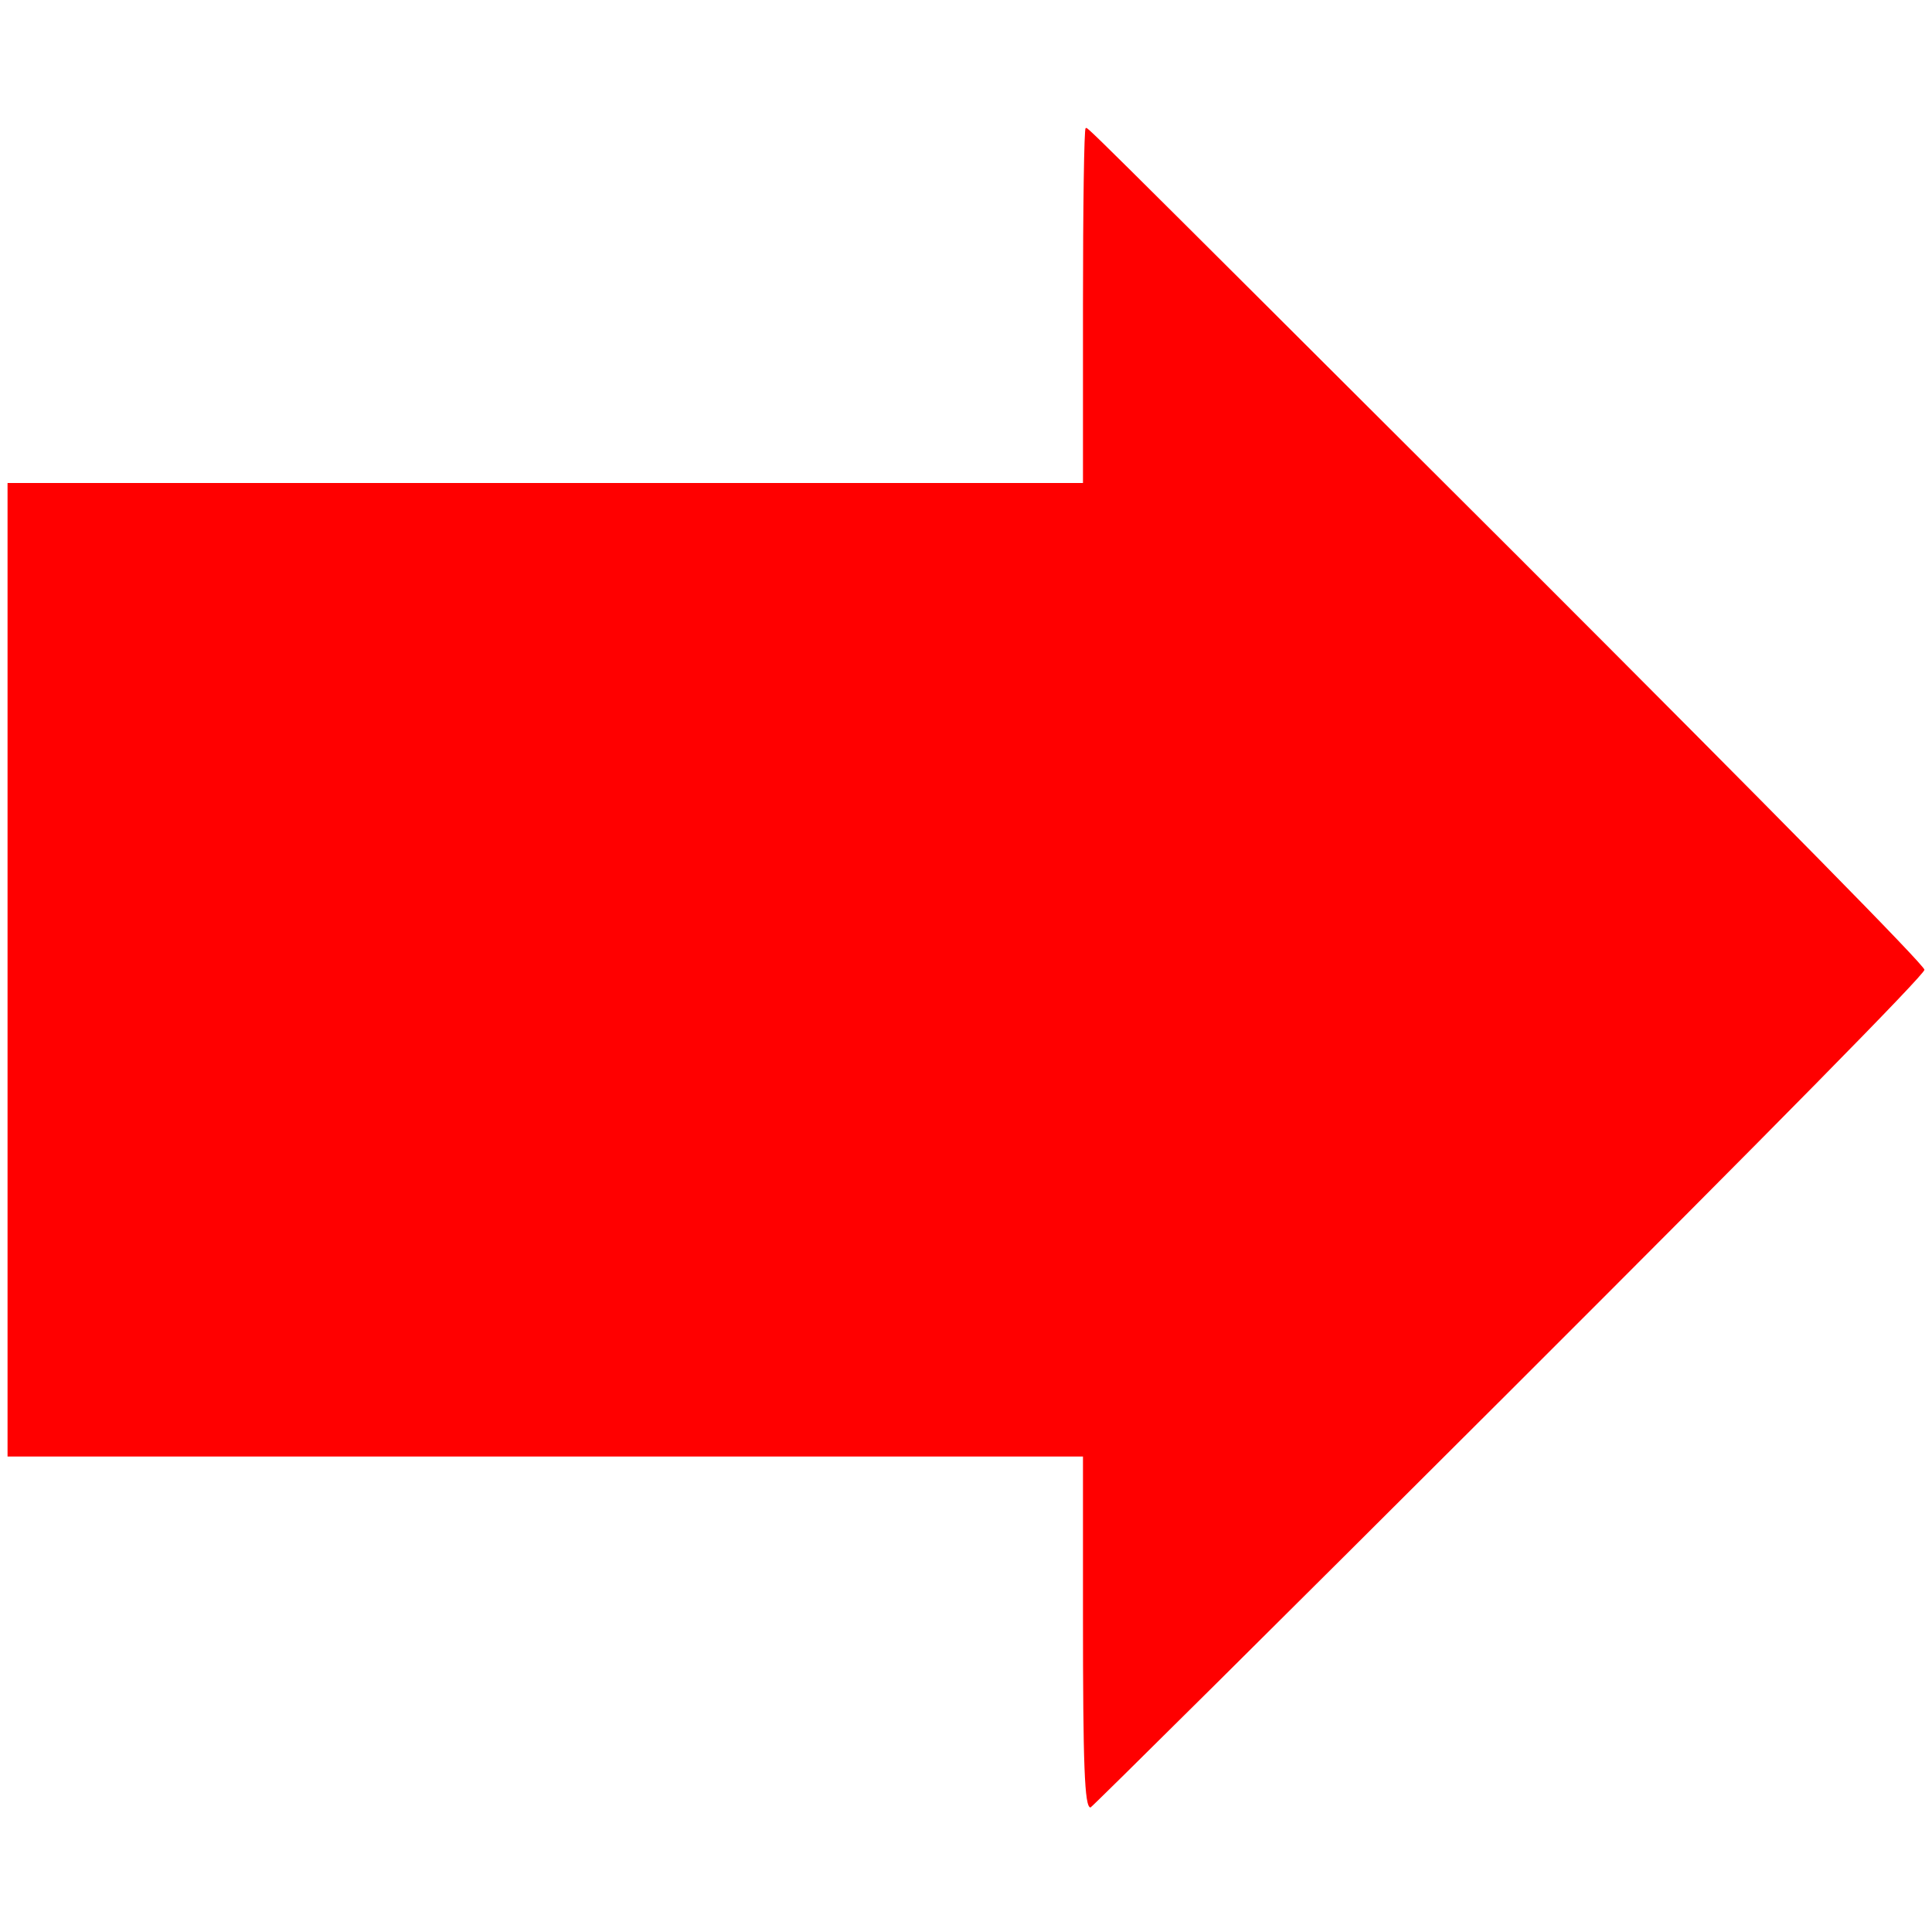
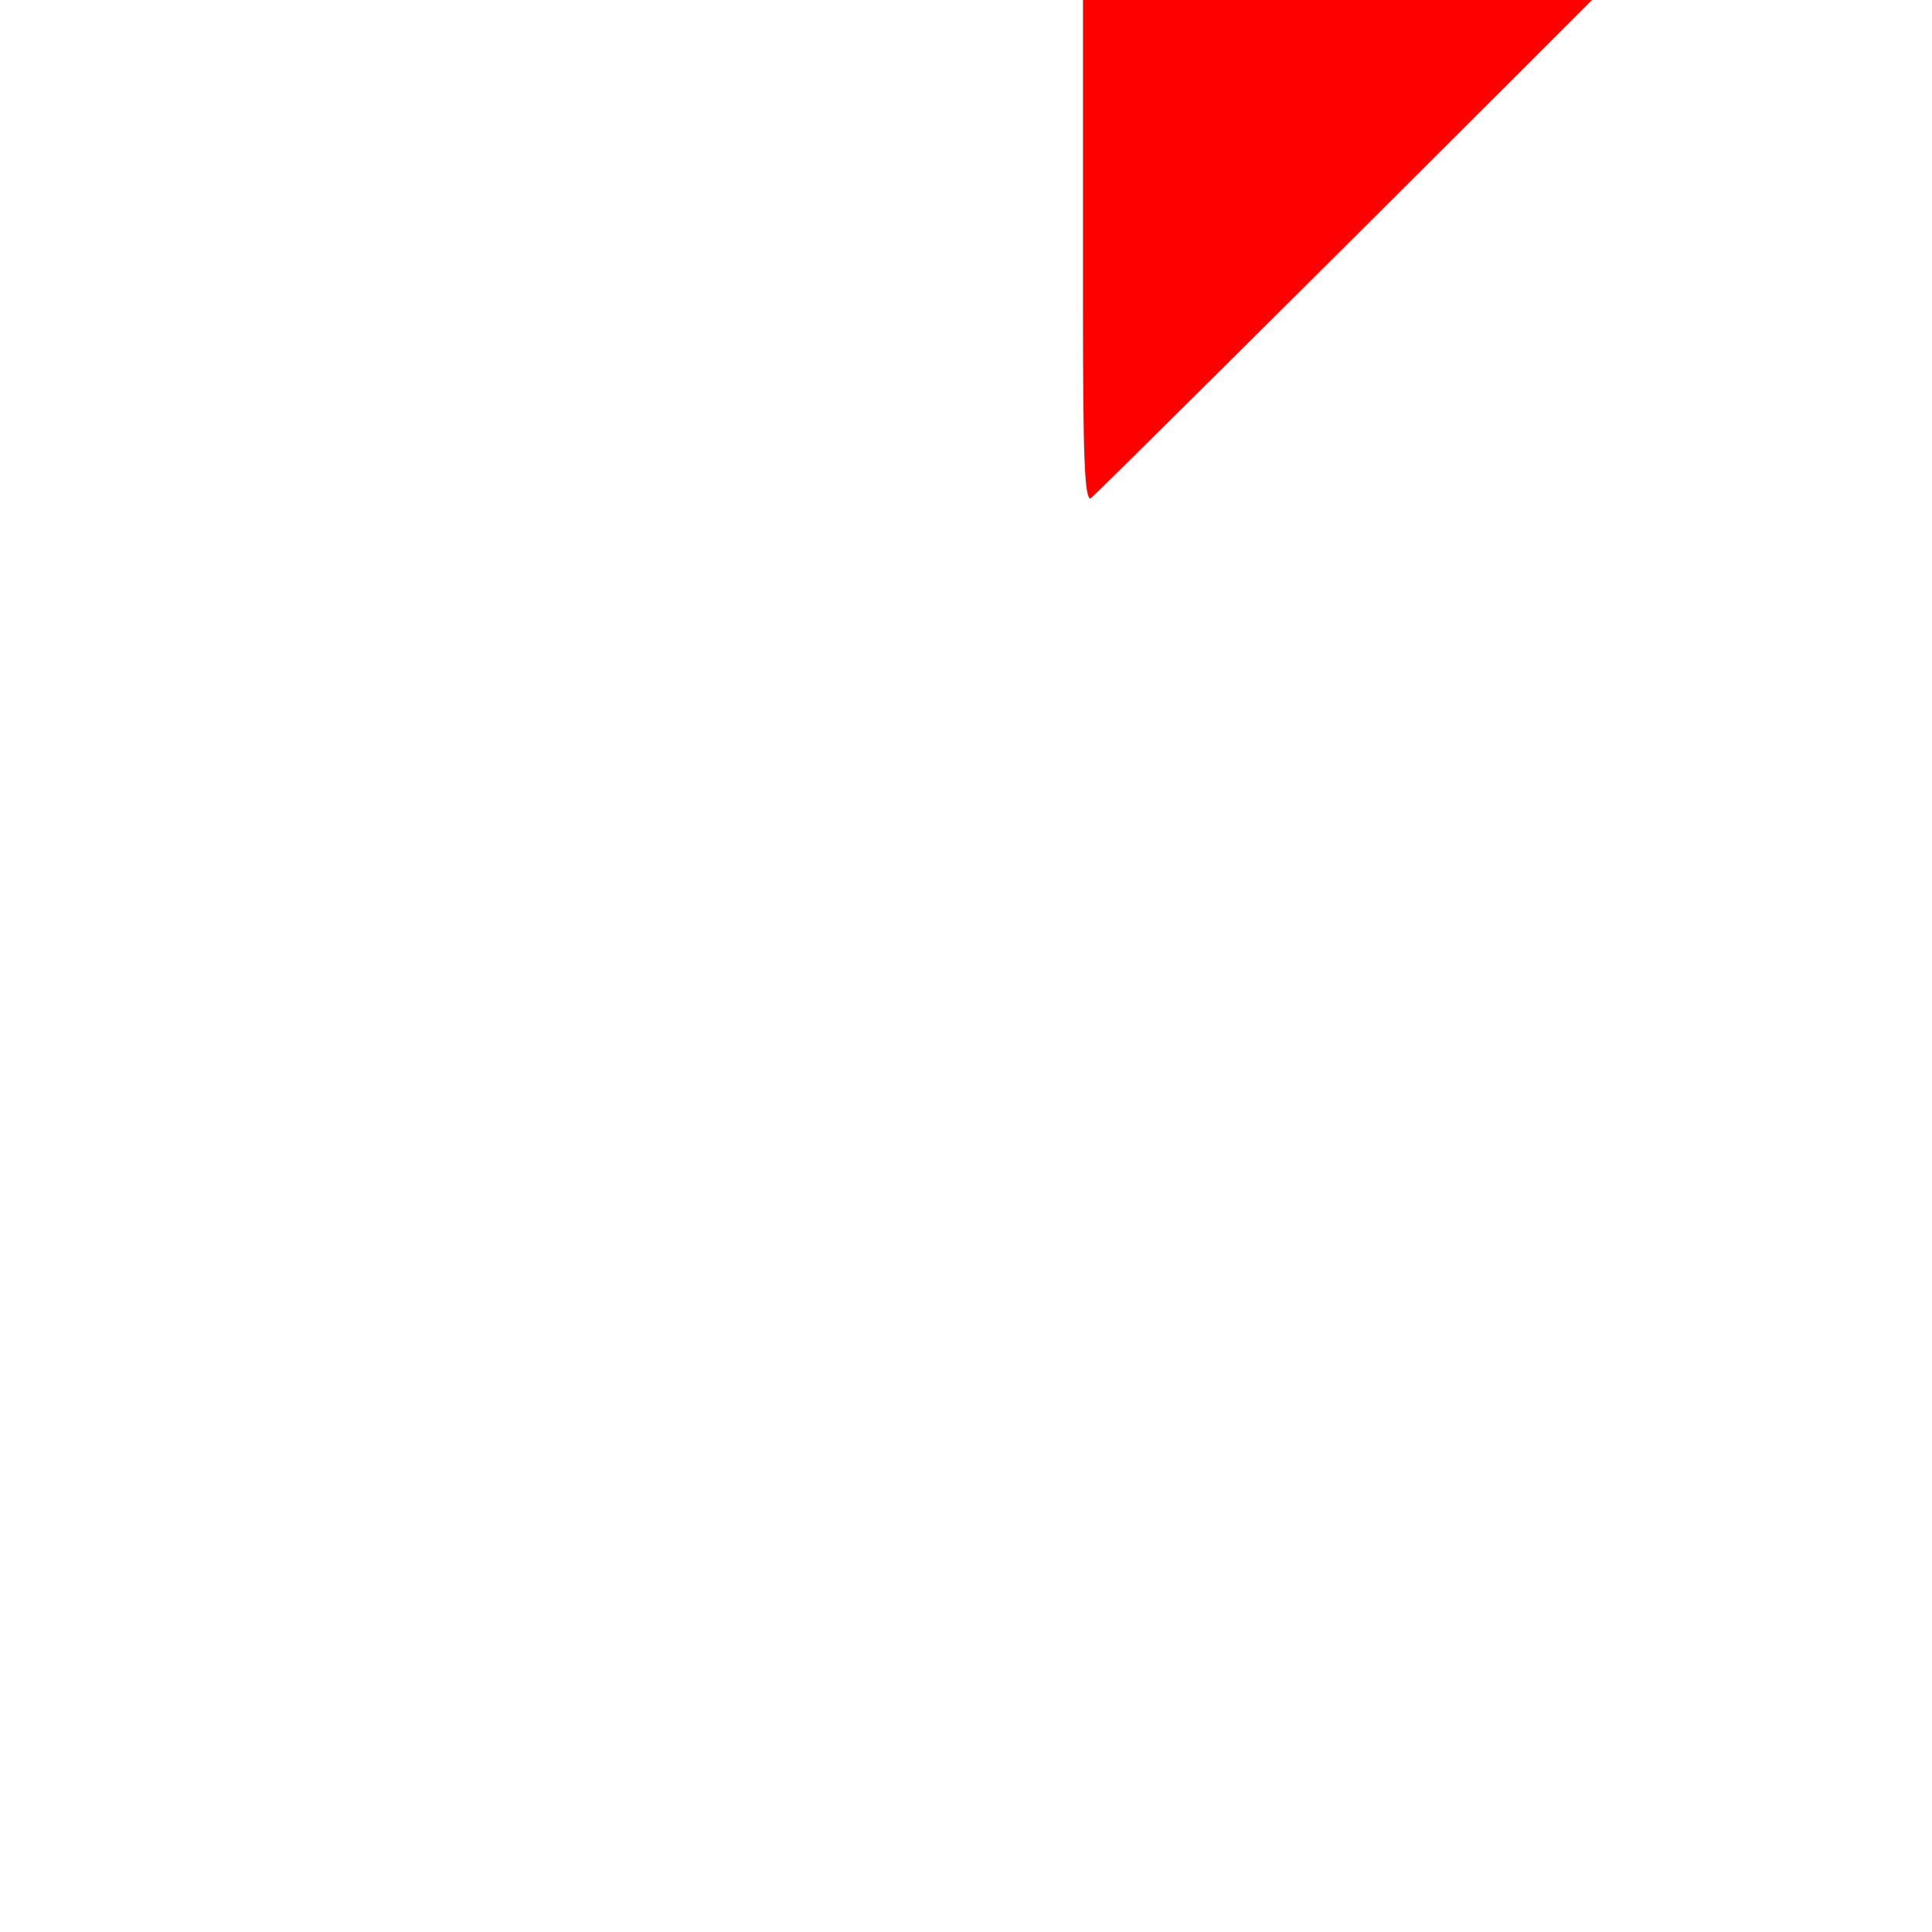
<svg xmlns="http://www.w3.org/2000/svg" version="1.0" width="512pt" height="512pt" viewBox="0 0 512 512" preserveAspectRatio="xMidYMid meet">
  <g transform="translate(0,512) scale(0.1,-0.1)" fill="red" stroke="none">
-     <path d="M2870 4310 l0 -470 -1425 0 -1425 0 0 -1290 0 -1290 1425 0 1425 0 0 -419 c0 -399 4 -511 20 -511 3 0 502 495 1108 1100 704 703 1102 1107 1102 1120 0 12 -389 407 -1077 1095 -1216 1213 -1137 1135 -1146 1135 -4 0 -7 -211 -7 -470z" />
+     <path d="M2870 4310 c0 -399 4 -511 20 -511 3 0 502 495 1108 1100 704 703 1102 1107 1102 1120 0 12 -389 407 -1077 1095 -1216 1213 -1137 1135 -1146 1135 -4 0 -7 -211 -7 -470z" />
  </g>
</svg>